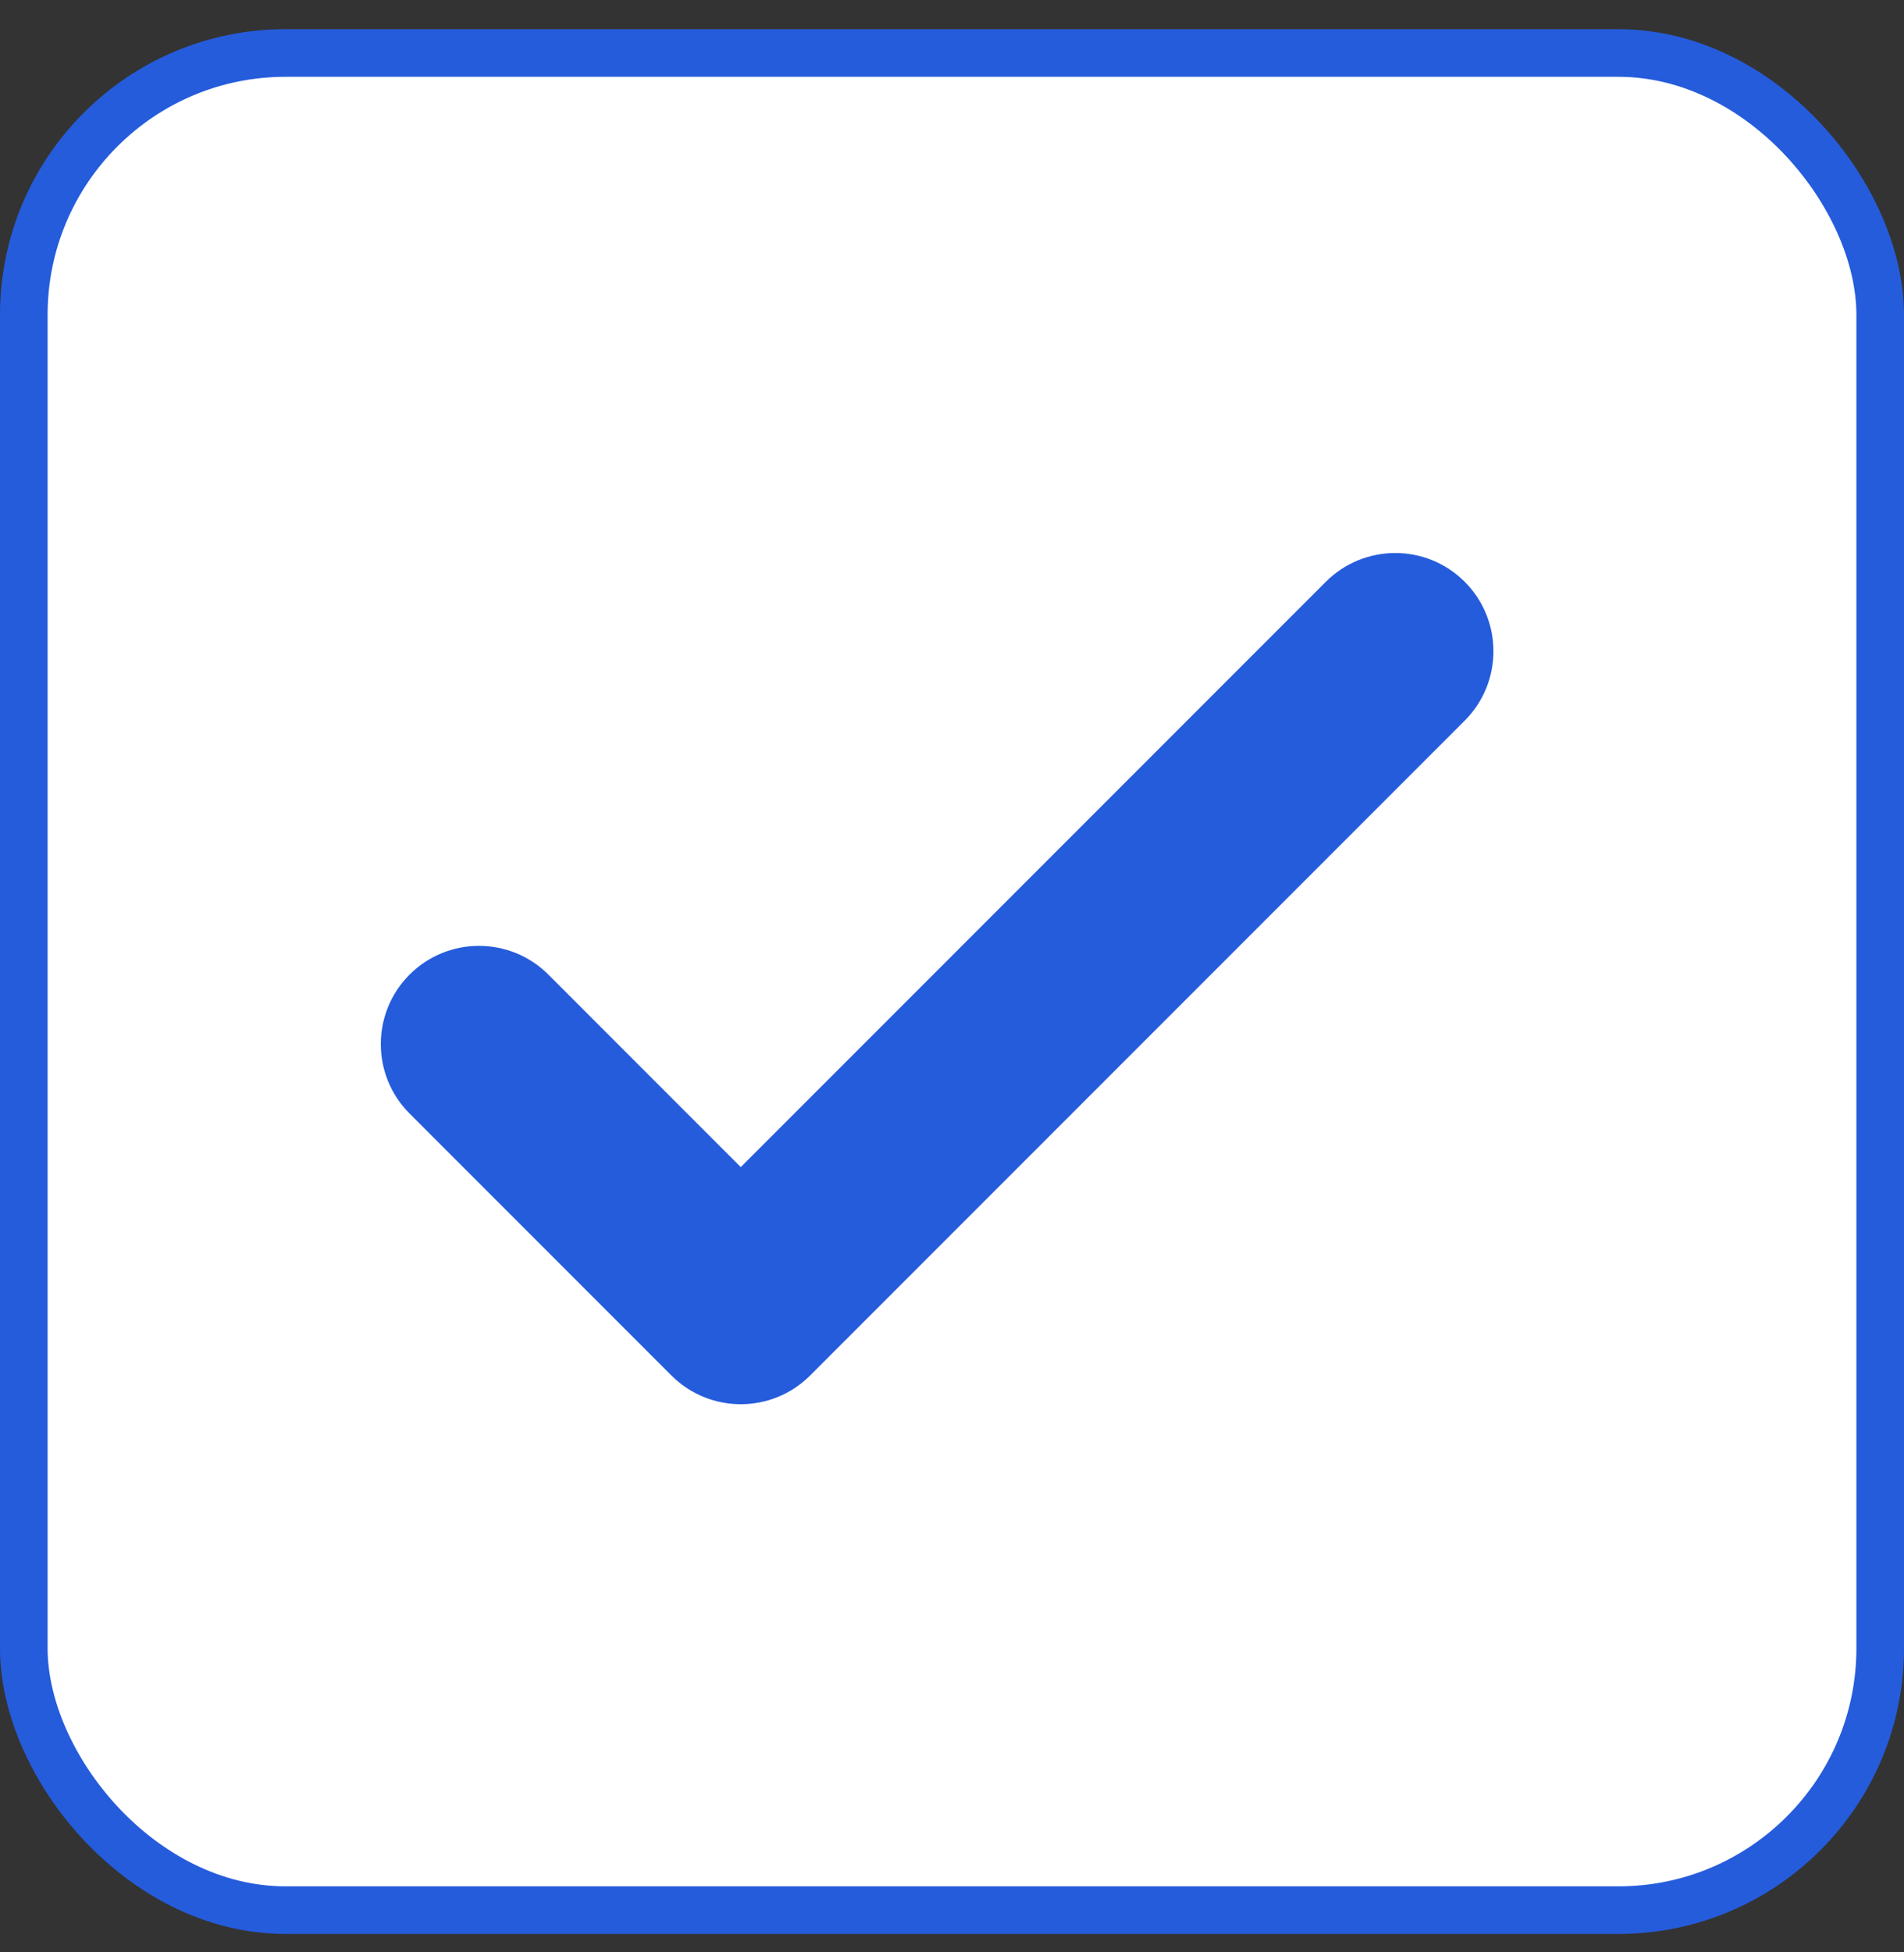
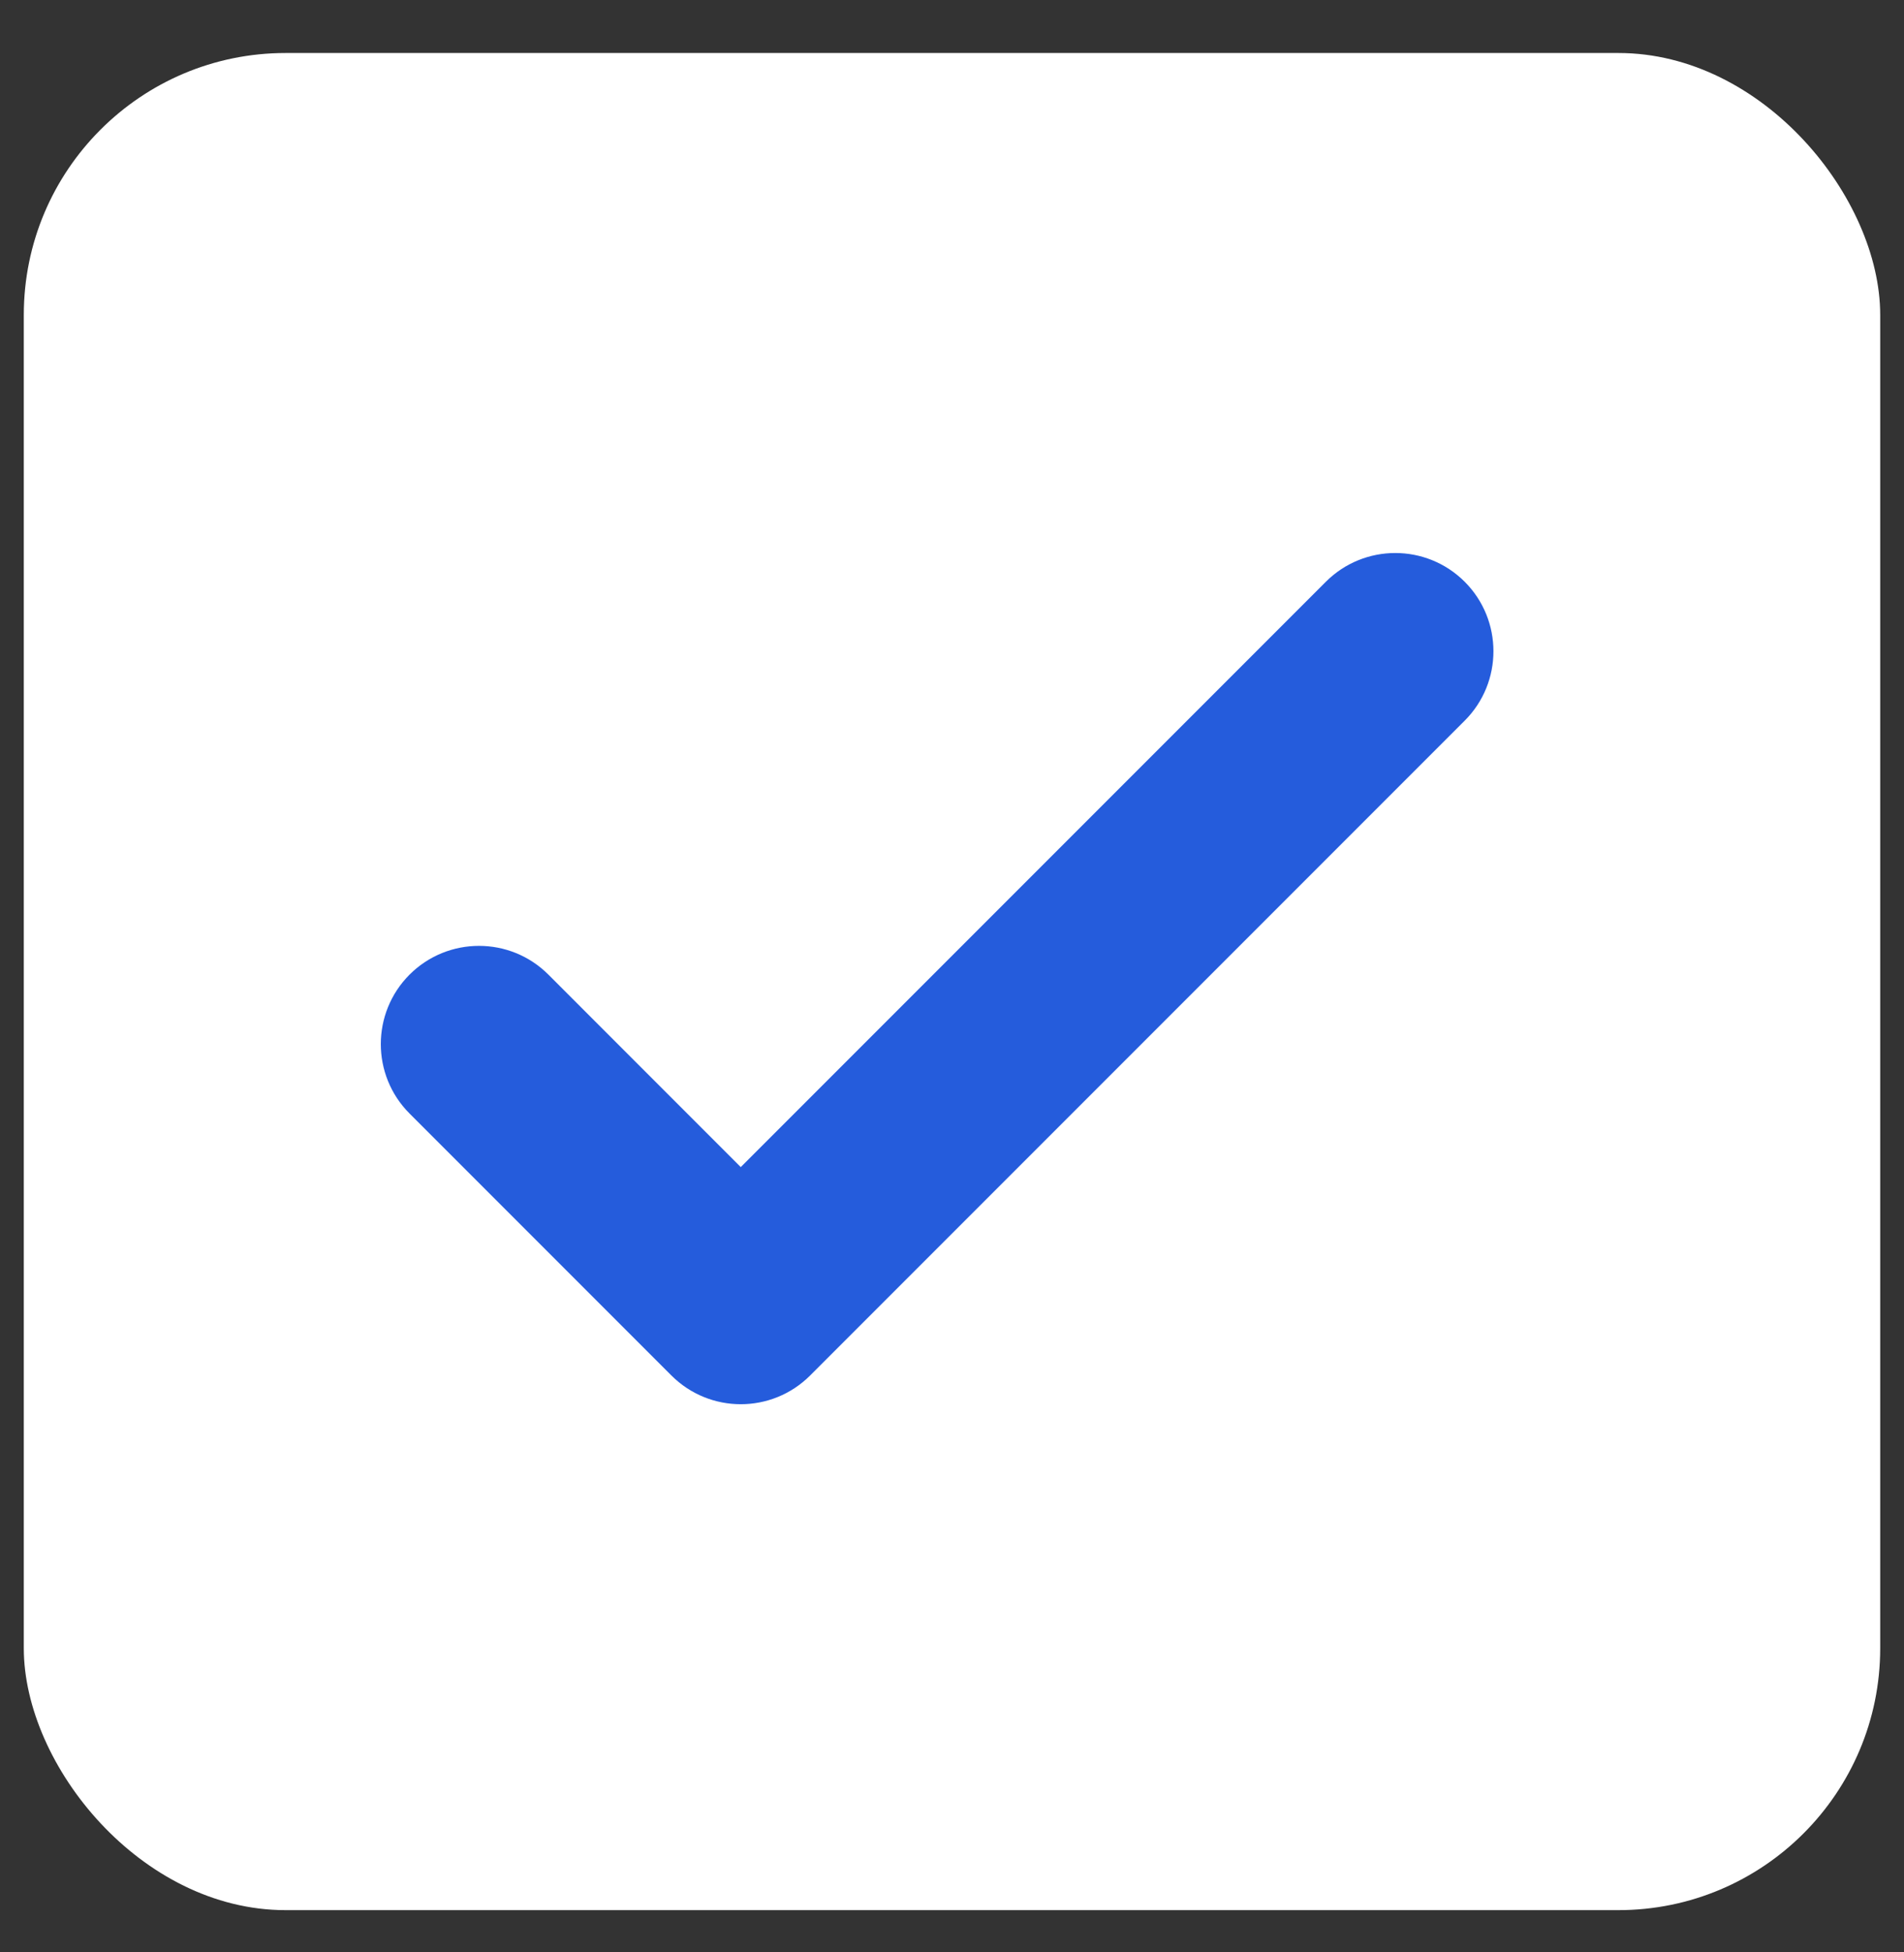
<svg xmlns="http://www.w3.org/2000/svg" width="40" height="41" viewBox="0 0 40 41" fill="none">
  <rect x="0" y="0" width="40" height="41" fill="#333333" stroke="none" />
  <rect x="0.5" y="1.113" width="39" height="39" rx="5.5" fill="white" />
-   <rect x="0.5" y="1.113" width="39" height="39" rx="5.5" stroke="#255CDC" />
  <path fill-rule="evenodd" clip-rule="evenodd" d="M30.771 12.217C31.576 13.023 31.576 14.329 30.771 15.134L17.021 28.884C16.215 29.69 14.91 29.69 14.104 28.884L8.604 23.384C7.799 22.579 7.799 21.273 8.604 20.467C9.41 19.662 10.716 19.662 11.521 20.467L15.562 24.509L27.854 12.217C28.66 11.412 29.965 11.412 30.771 12.217Z" fill="#255CDC" />
</svg>